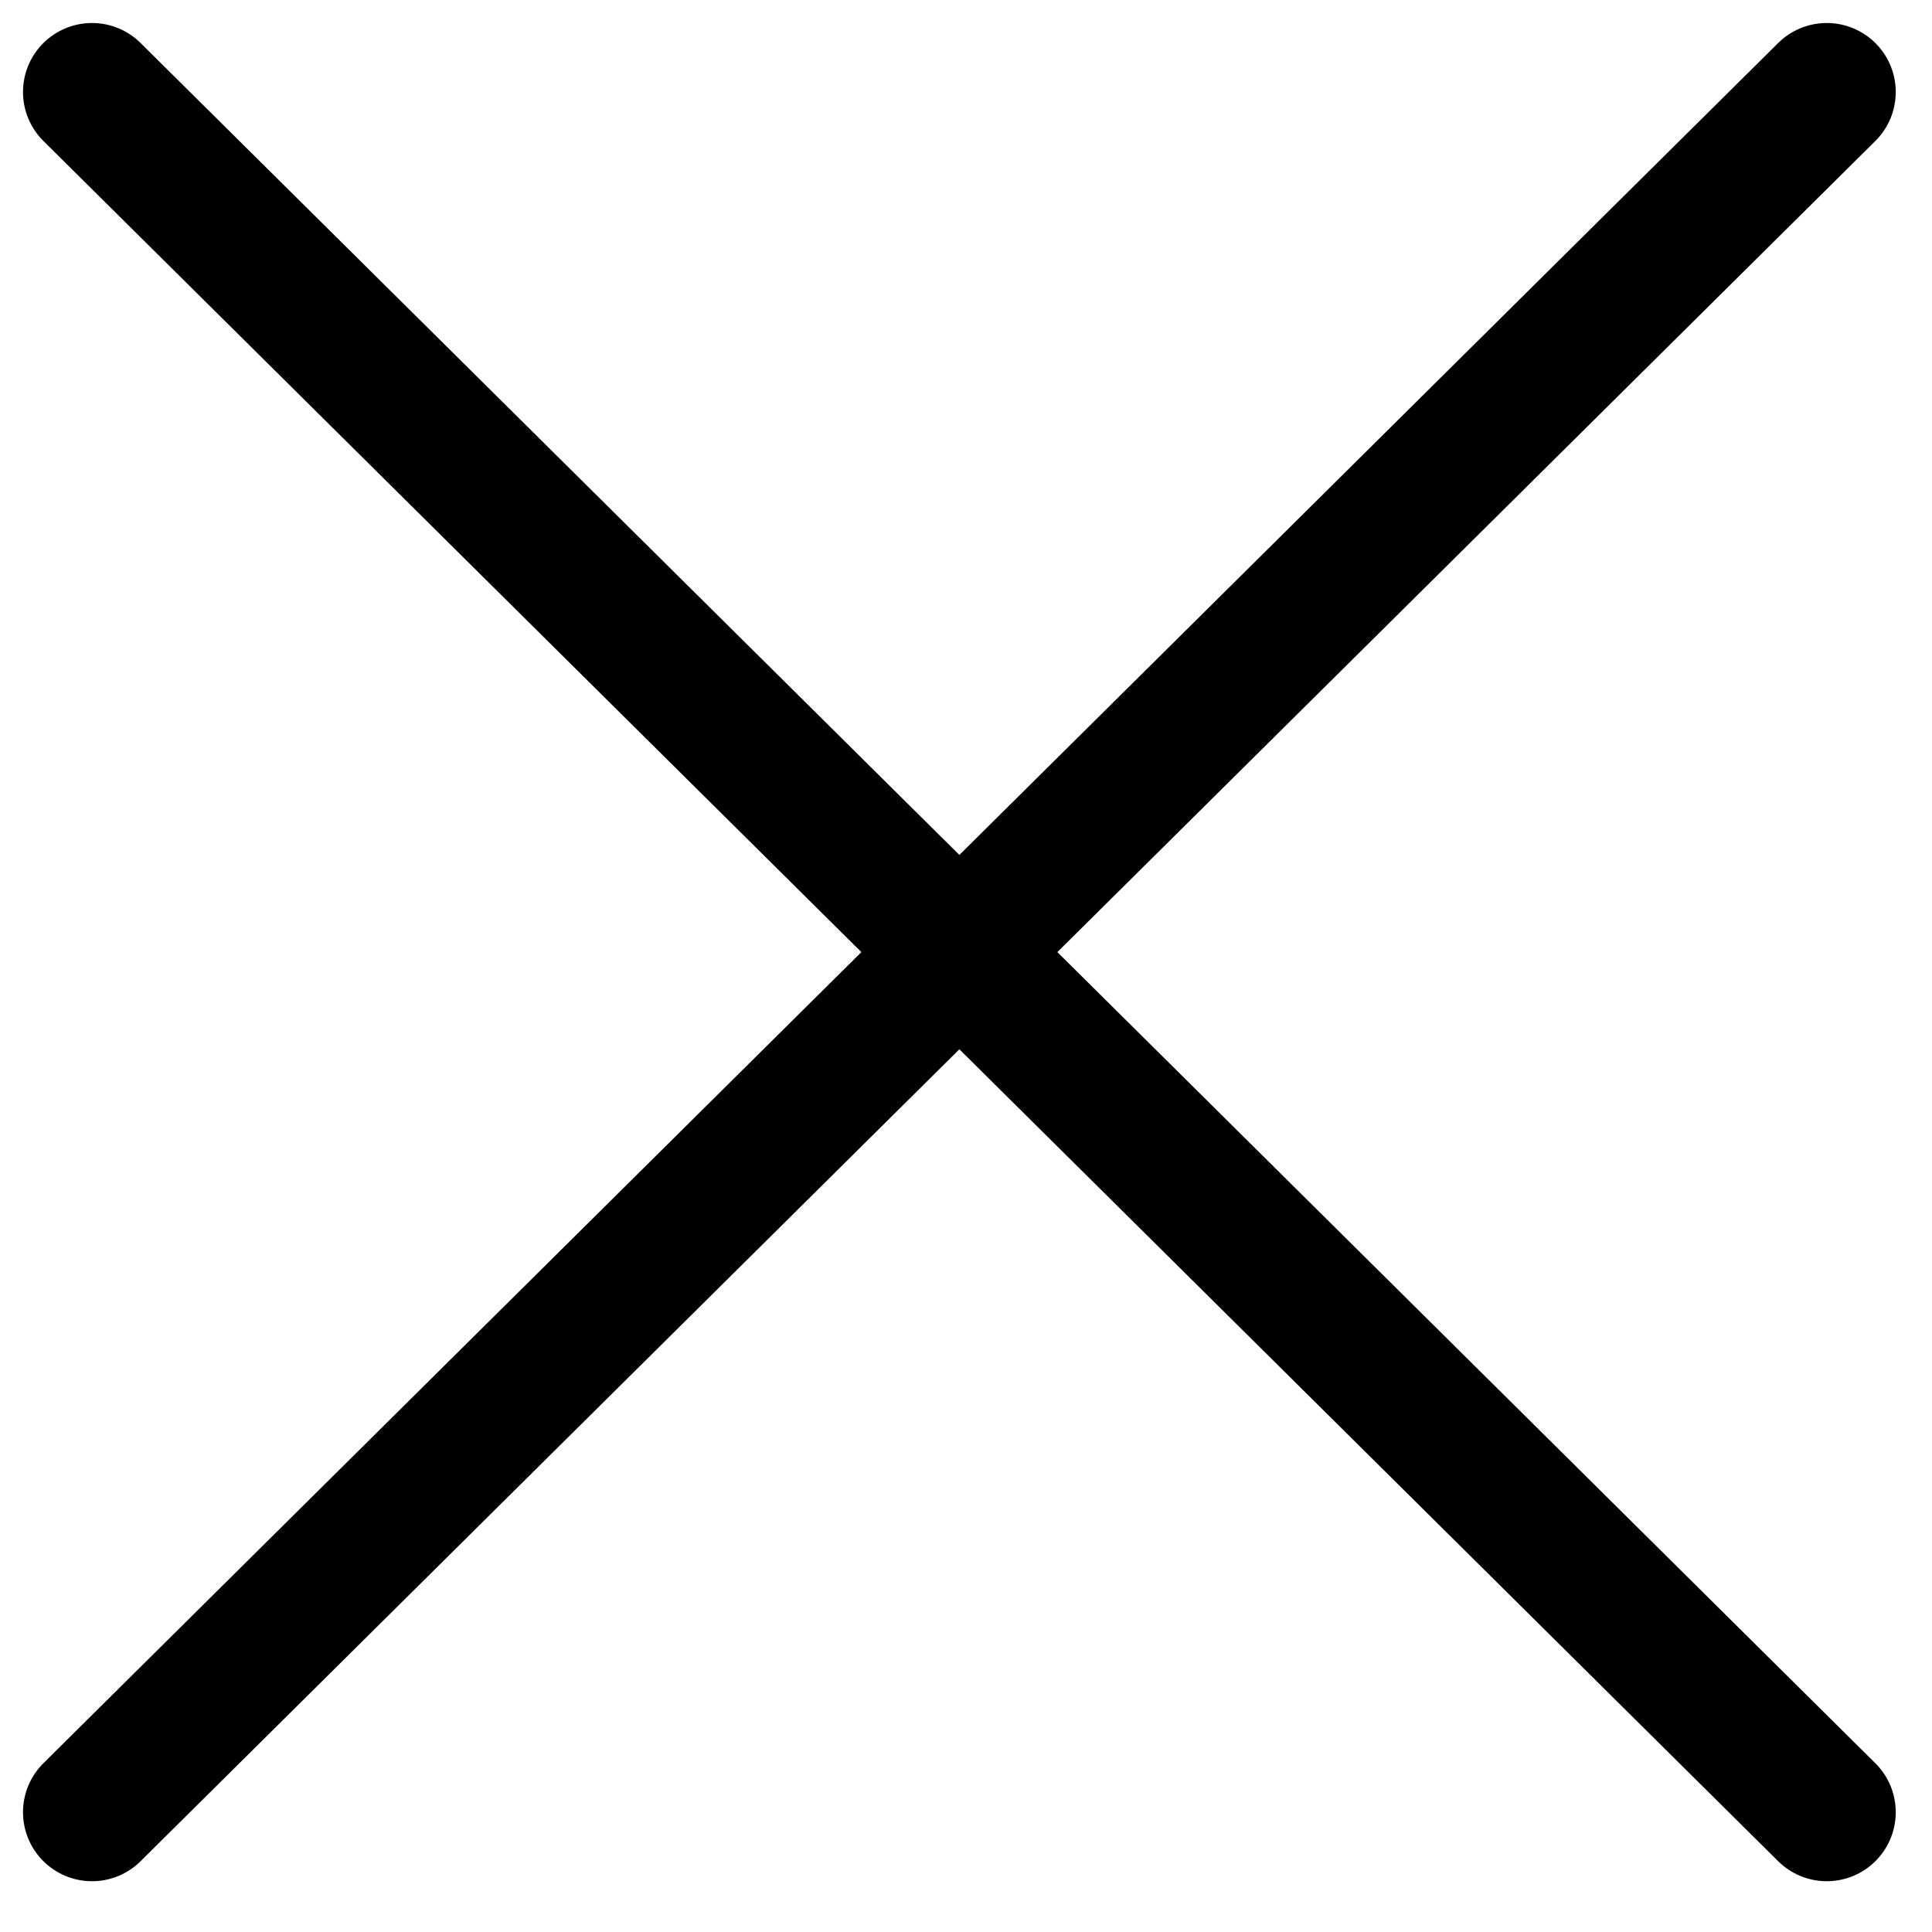
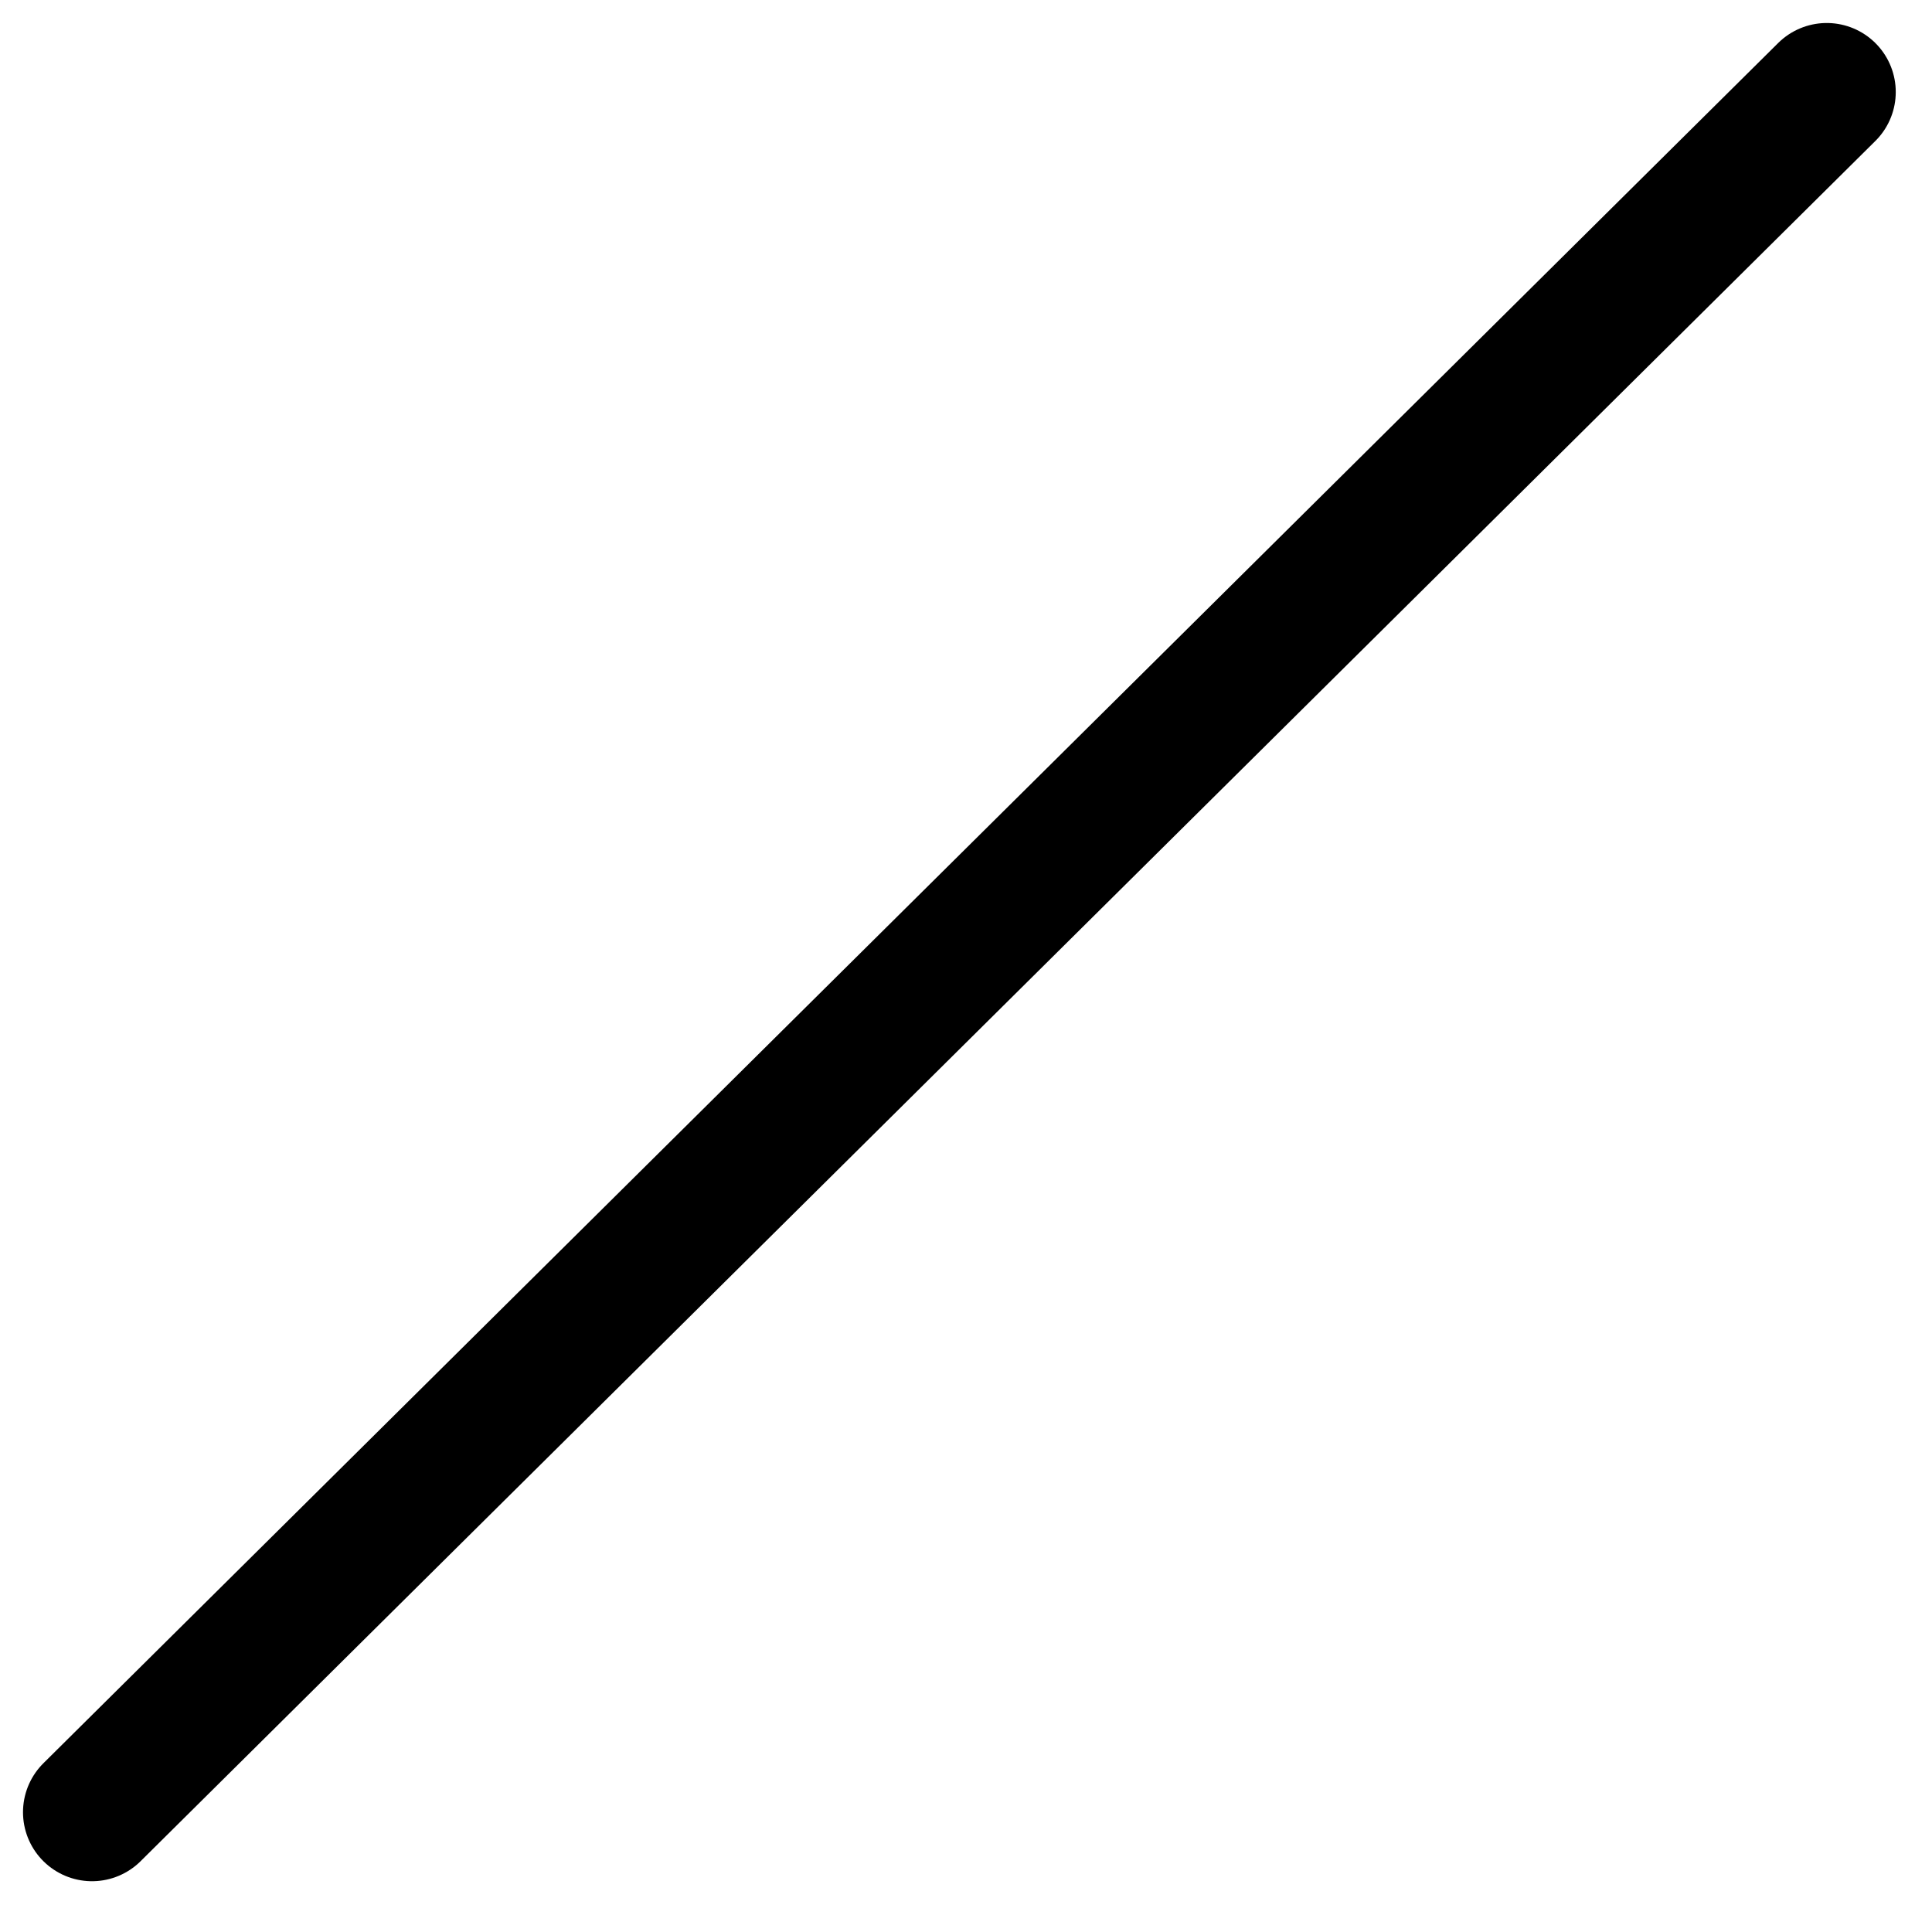
<svg xmlns="http://www.w3.org/2000/svg" width="21px" height="21px" viewBox="0 0 21 21" version="1.1">
  <title>2FBEE71E-0744-47AB-8FB3-67325DFEAAC7</title>
  <desc>Created with sketchtool.</desc>
  <defs />
  <g id="Module" stroke="none" stroke-width="1" fill="none" fill-rule="evenodd" transform="translate(-195, -5587)" stroke-linecap="round">
    <g id="Girth-Calculator-invalid" transform="translate(67, 5303)" stroke="#000000" stroke-width="1.5">
      <g id="close_x_big" transform="translate(129, 285)">
-         <path d="M18.856,18.698 L0,0" id="Stroke-1415" />
        <path d="M0,18.698 L18.856,0" id="Stroke-1417" />
      </g>
    </g>
  </g>
</svg>